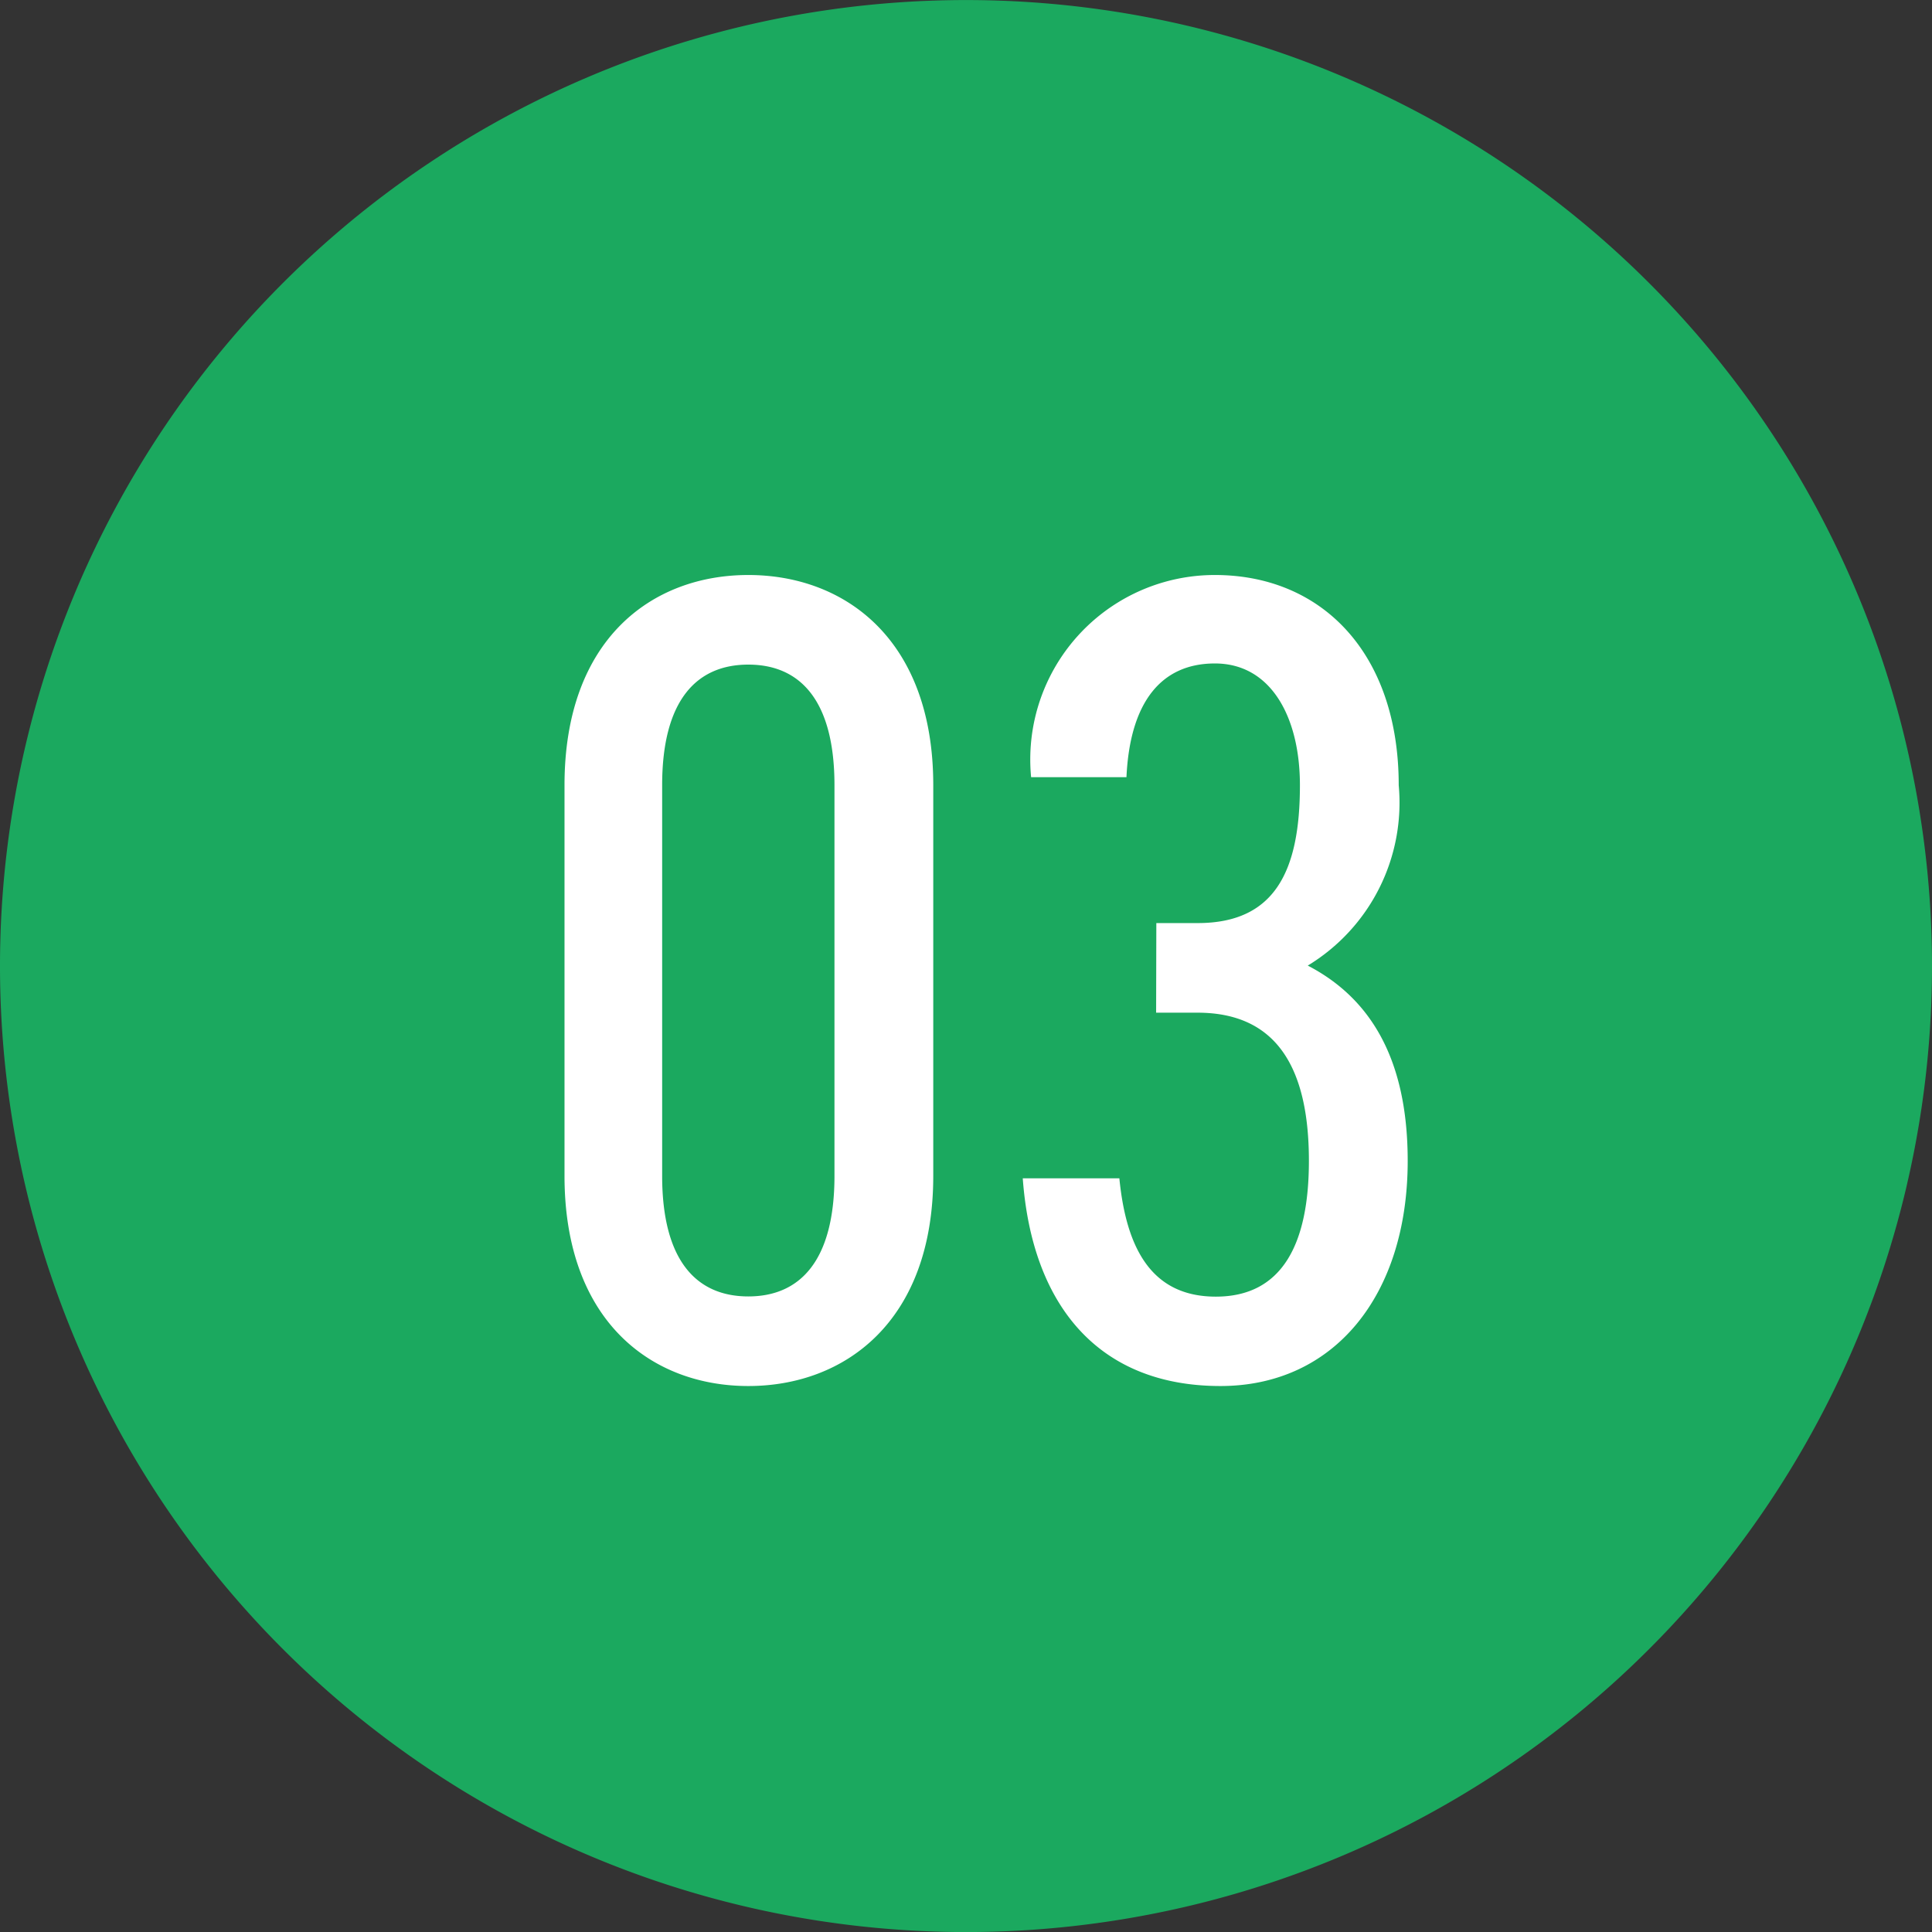
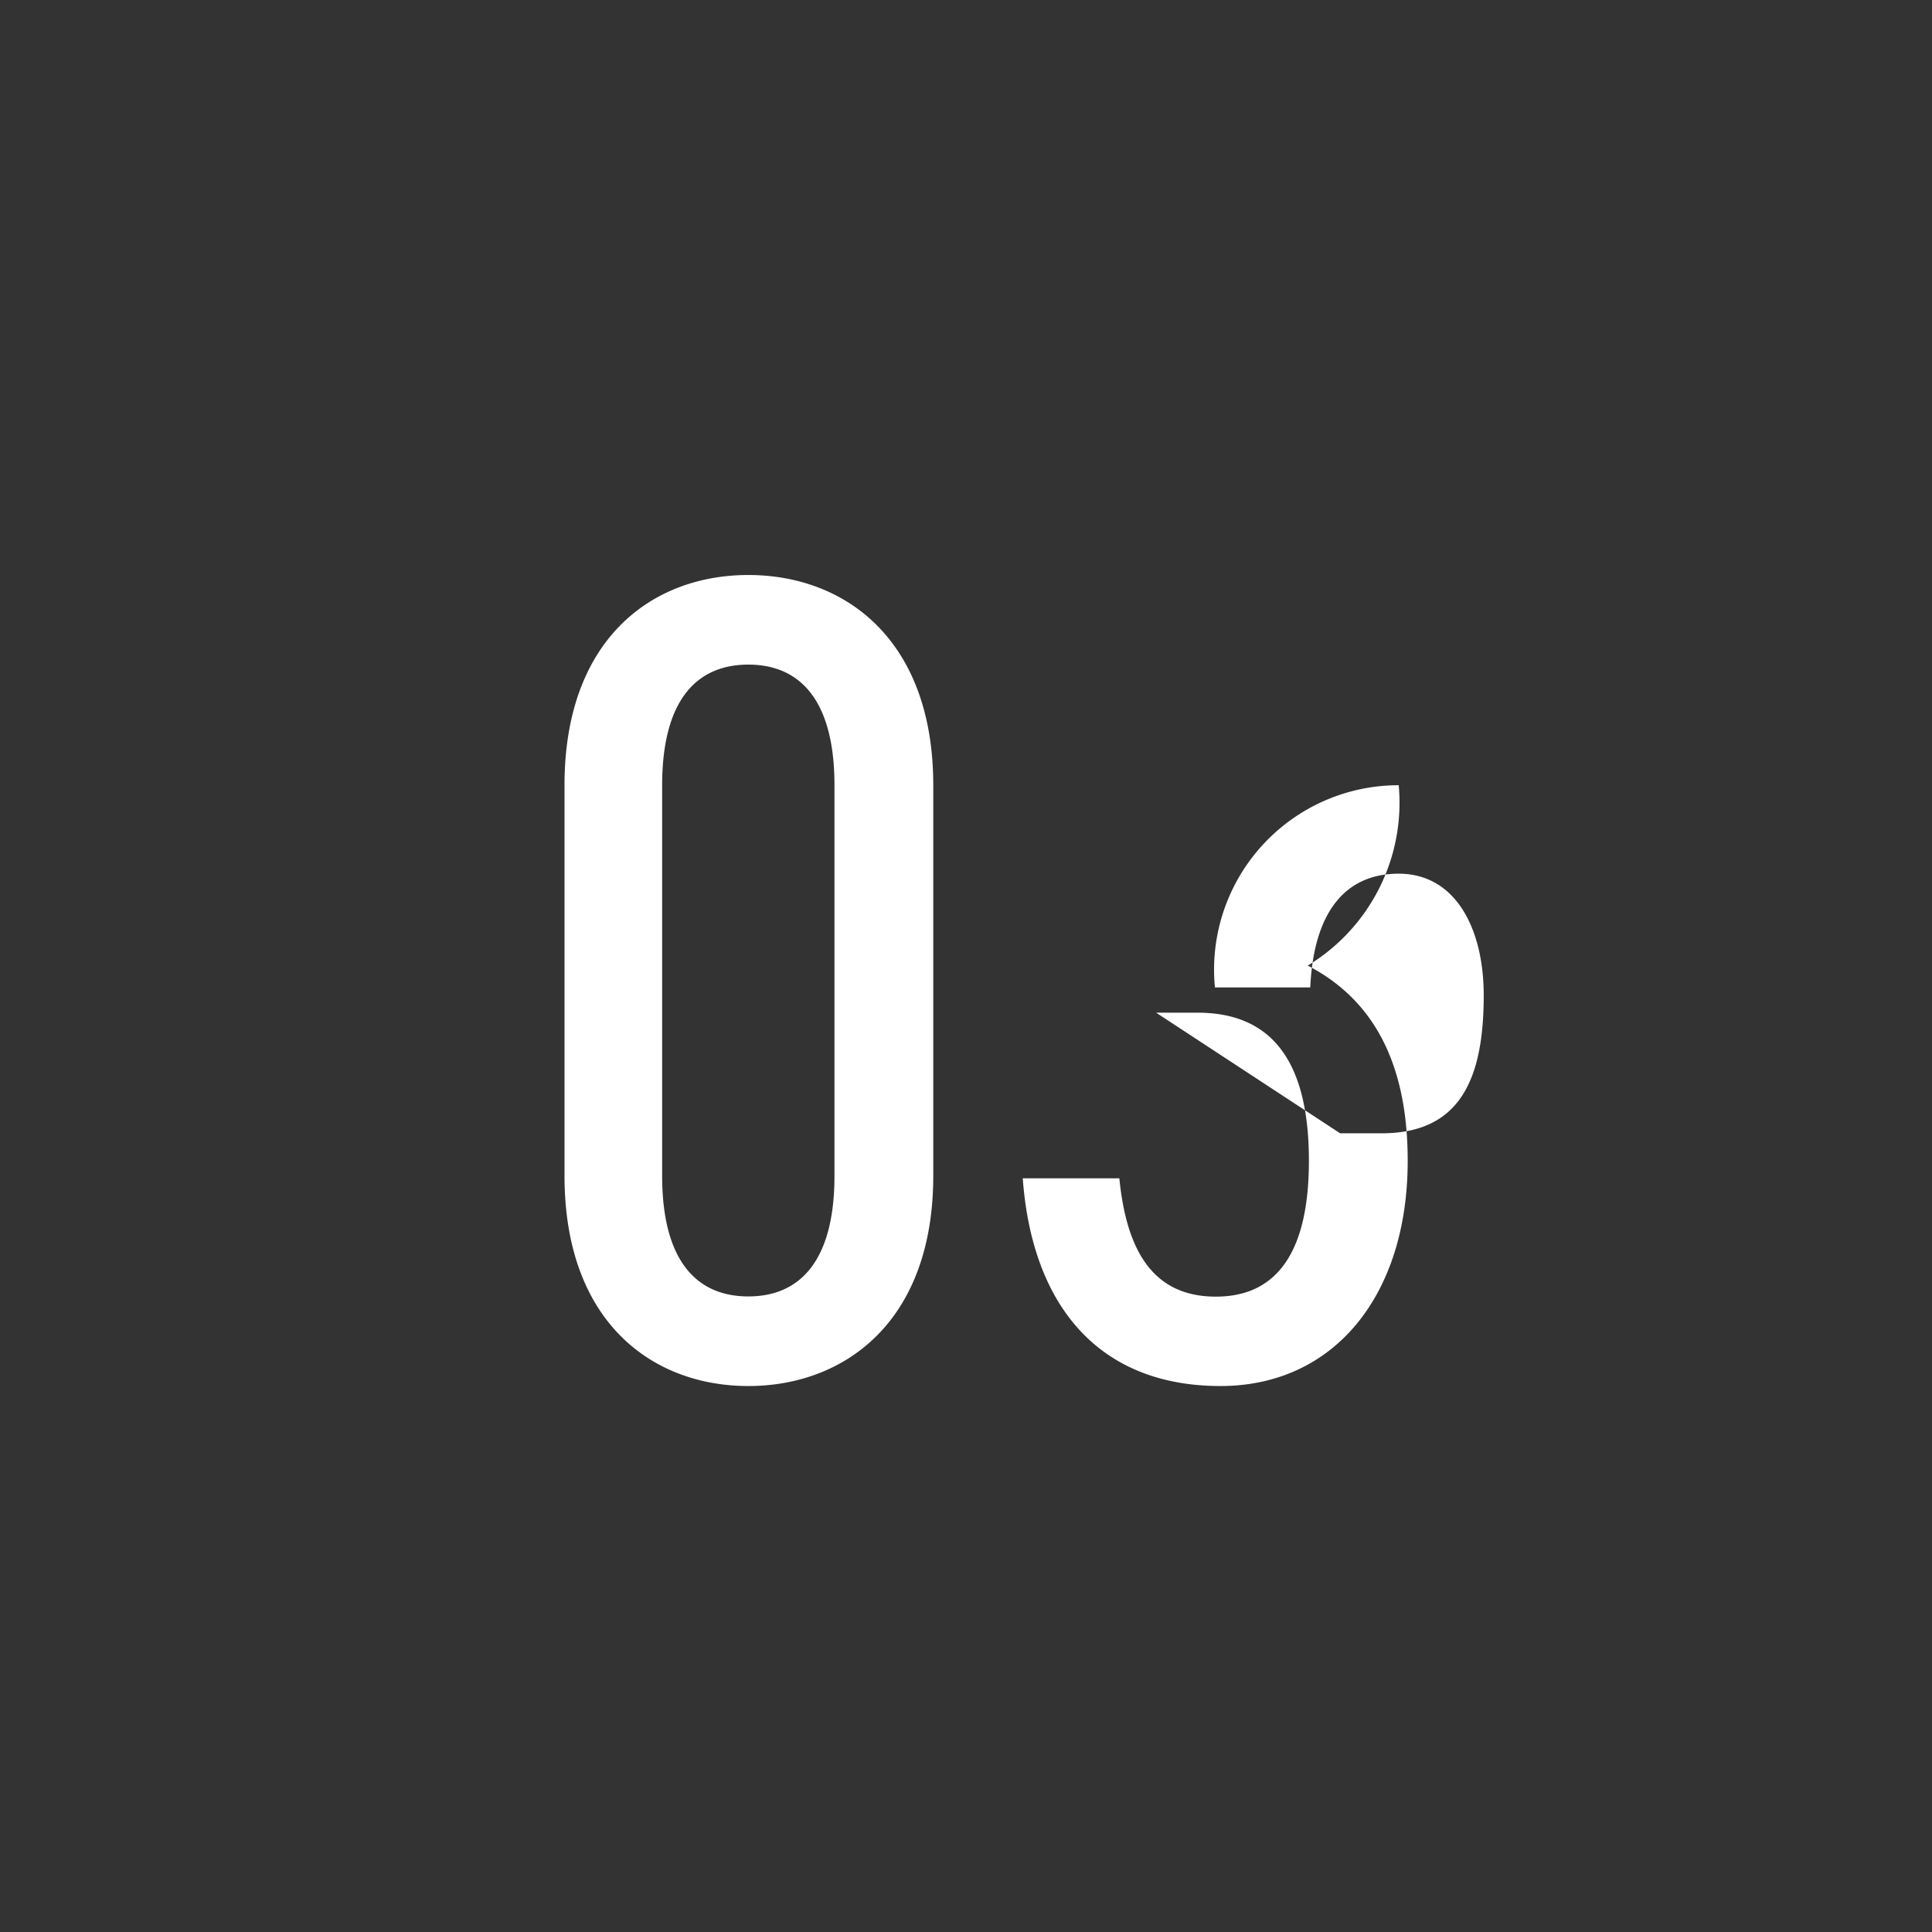
<svg xmlns="http://www.w3.org/2000/svg" width="37" height="37" viewBox="0 0 37 37">
  <rect x="0" y="0" width="37" height="37" fill="#333333" stroke="none" />
  <g id="icon_number03" transform="translate(-3505.805 -2200.474)">
-     <path id="パス_13118" data-name="パス 13118" d="M927.841,230.7a18.5,18.5,0,1,1-18.5-18.5,18.5,18.5,0,0,1,18.5,18.5" transform="translate(2614.964 1988.275)" fill="#1ba95f" />
-     <path id="パス_13119" data-name="パス 13119" d="M7.986-11.33c0-2.794-1.694-4.026-3.542-4.026S.924-14.124.924-11.33v7.48C.924-1.056,2.6.176,4.444.176S7.986-1.056,7.986-3.85Zm-1.892,0v7.48c0,1.628-.66,2.31-1.65,2.31s-1.65-.682-1.65-2.31v-7.48c0-1.628.66-2.31,1.65-2.31S6.094-12.958,6.094-11.33Zm6.16,4.356h.792c1.5,0,2.134,1.034,2.134,2.838,0,1.584-.506,2.6-1.782,2.6-1.232,0-1.716-.924-1.848-2.266H9.7C9.878-1.364,11.154.176,13.486.176c2.178,0,3.586-1.738,3.586-4.312,0-2.024-.77-3.146-1.914-3.74A3.648,3.648,0,0,0,16.9-11.33c0-2.53-1.474-4.026-3.52-4.026a3.533,3.533,0,0,0-3.52,3.872h1.826c.066-1.43.66-2.178,1.694-2.178,1.078,0,1.628,1.034,1.628,2.332,0,1.65-.484,2.64-1.958,2.64h-.792Z" transform="translate(3515.692 2226.842)" fill="#fff" />
+     <path id="パス_13119" data-name="パス 13119" d="M7.986-11.33c0-2.794-1.694-4.026-3.542-4.026S.924-14.124.924-11.33v7.48C.924-1.056,2.6.176,4.444.176S7.986-1.056,7.986-3.85Zm-1.892,0v7.48c0,1.628-.66,2.31-1.65,2.31s-1.65-.682-1.65-2.31v-7.48c0-1.628.66-2.31,1.65-2.31S6.094-12.958,6.094-11.33Zm6.16,4.356h.792c1.5,0,2.134,1.034,2.134,2.838,0,1.584-.506,2.6-1.782,2.6-1.232,0-1.716-.924-1.848-2.266H9.7C9.878-1.364,11.154.176,13.486.176c2.178,0,3.586-1.738,3.586-4.312,0-2.024-.77-3.146-1.914-3.74A3.648,3.648,0,0,0,16.9-11.33a3.533,3.533,0,0,0-3.52,3.872h1.826c.066-1.43.66-2.178,1.694-2.178,1.078,0,1.628,1.034,1.628,2.332,0,1.65-.484,2.64-1.958,2.64h-.792Z" transform="translate(3515.692 2226.842)" fill="#fff" />
  </g>
</svg>